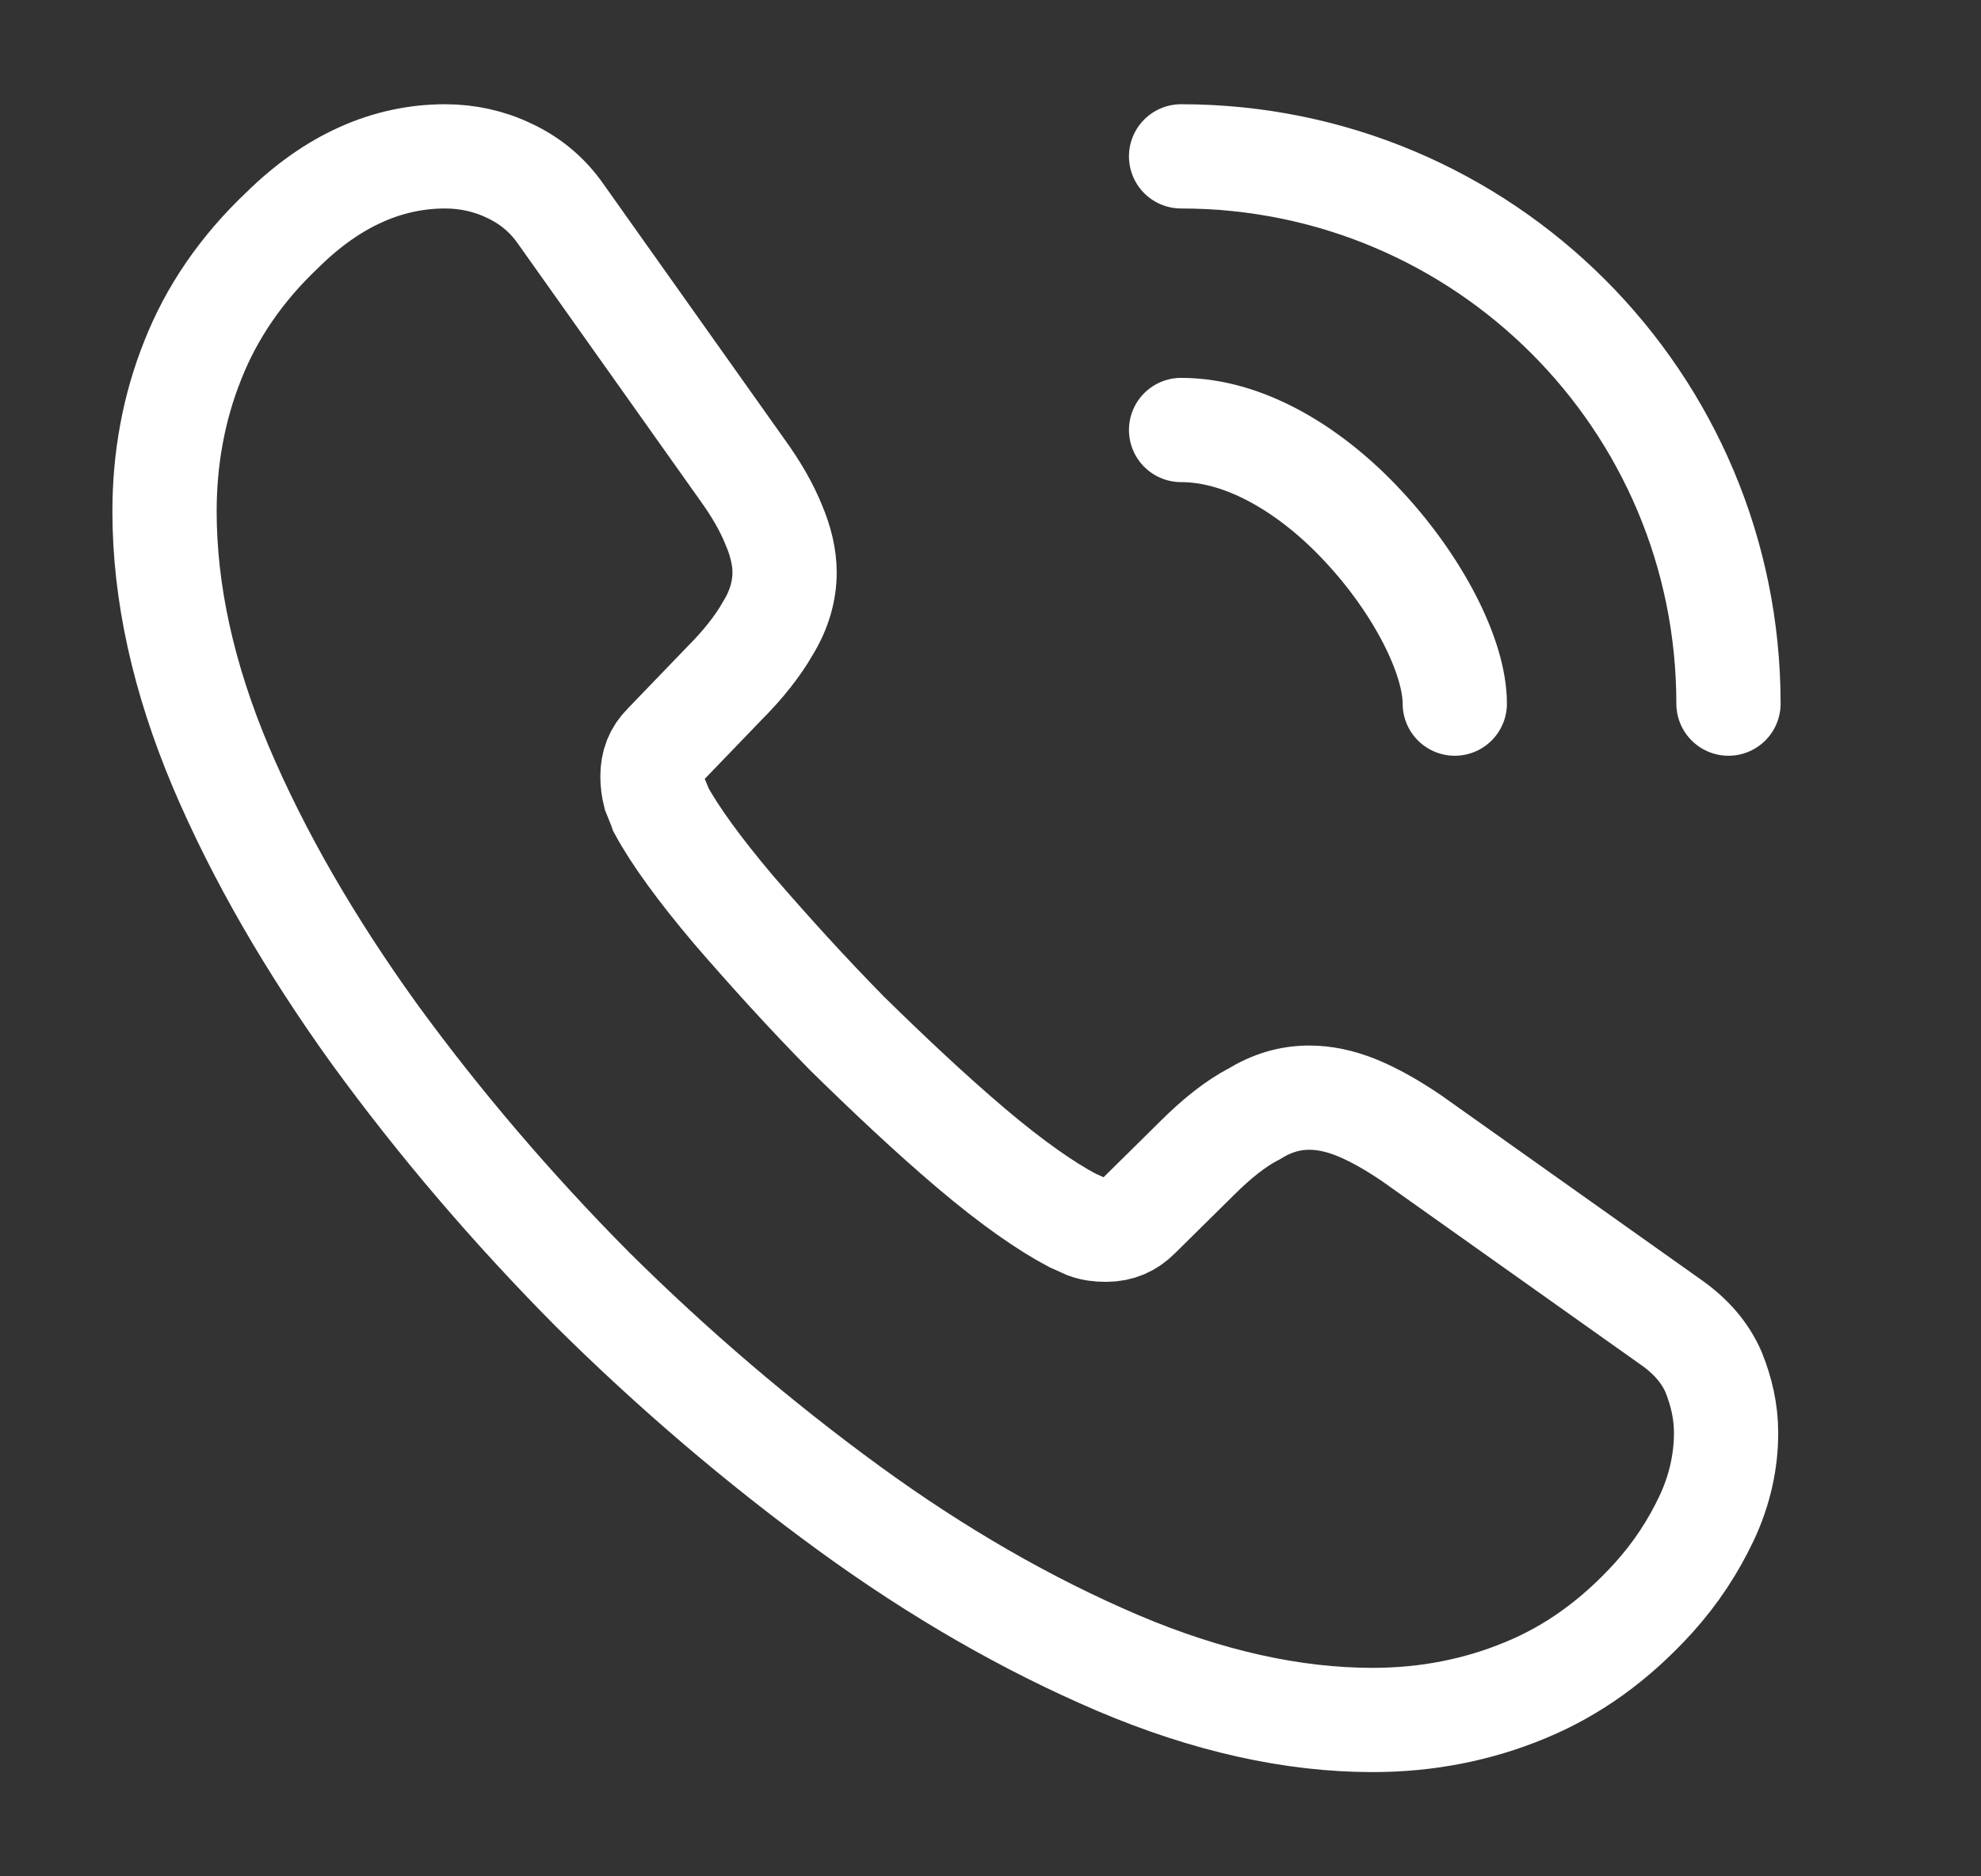
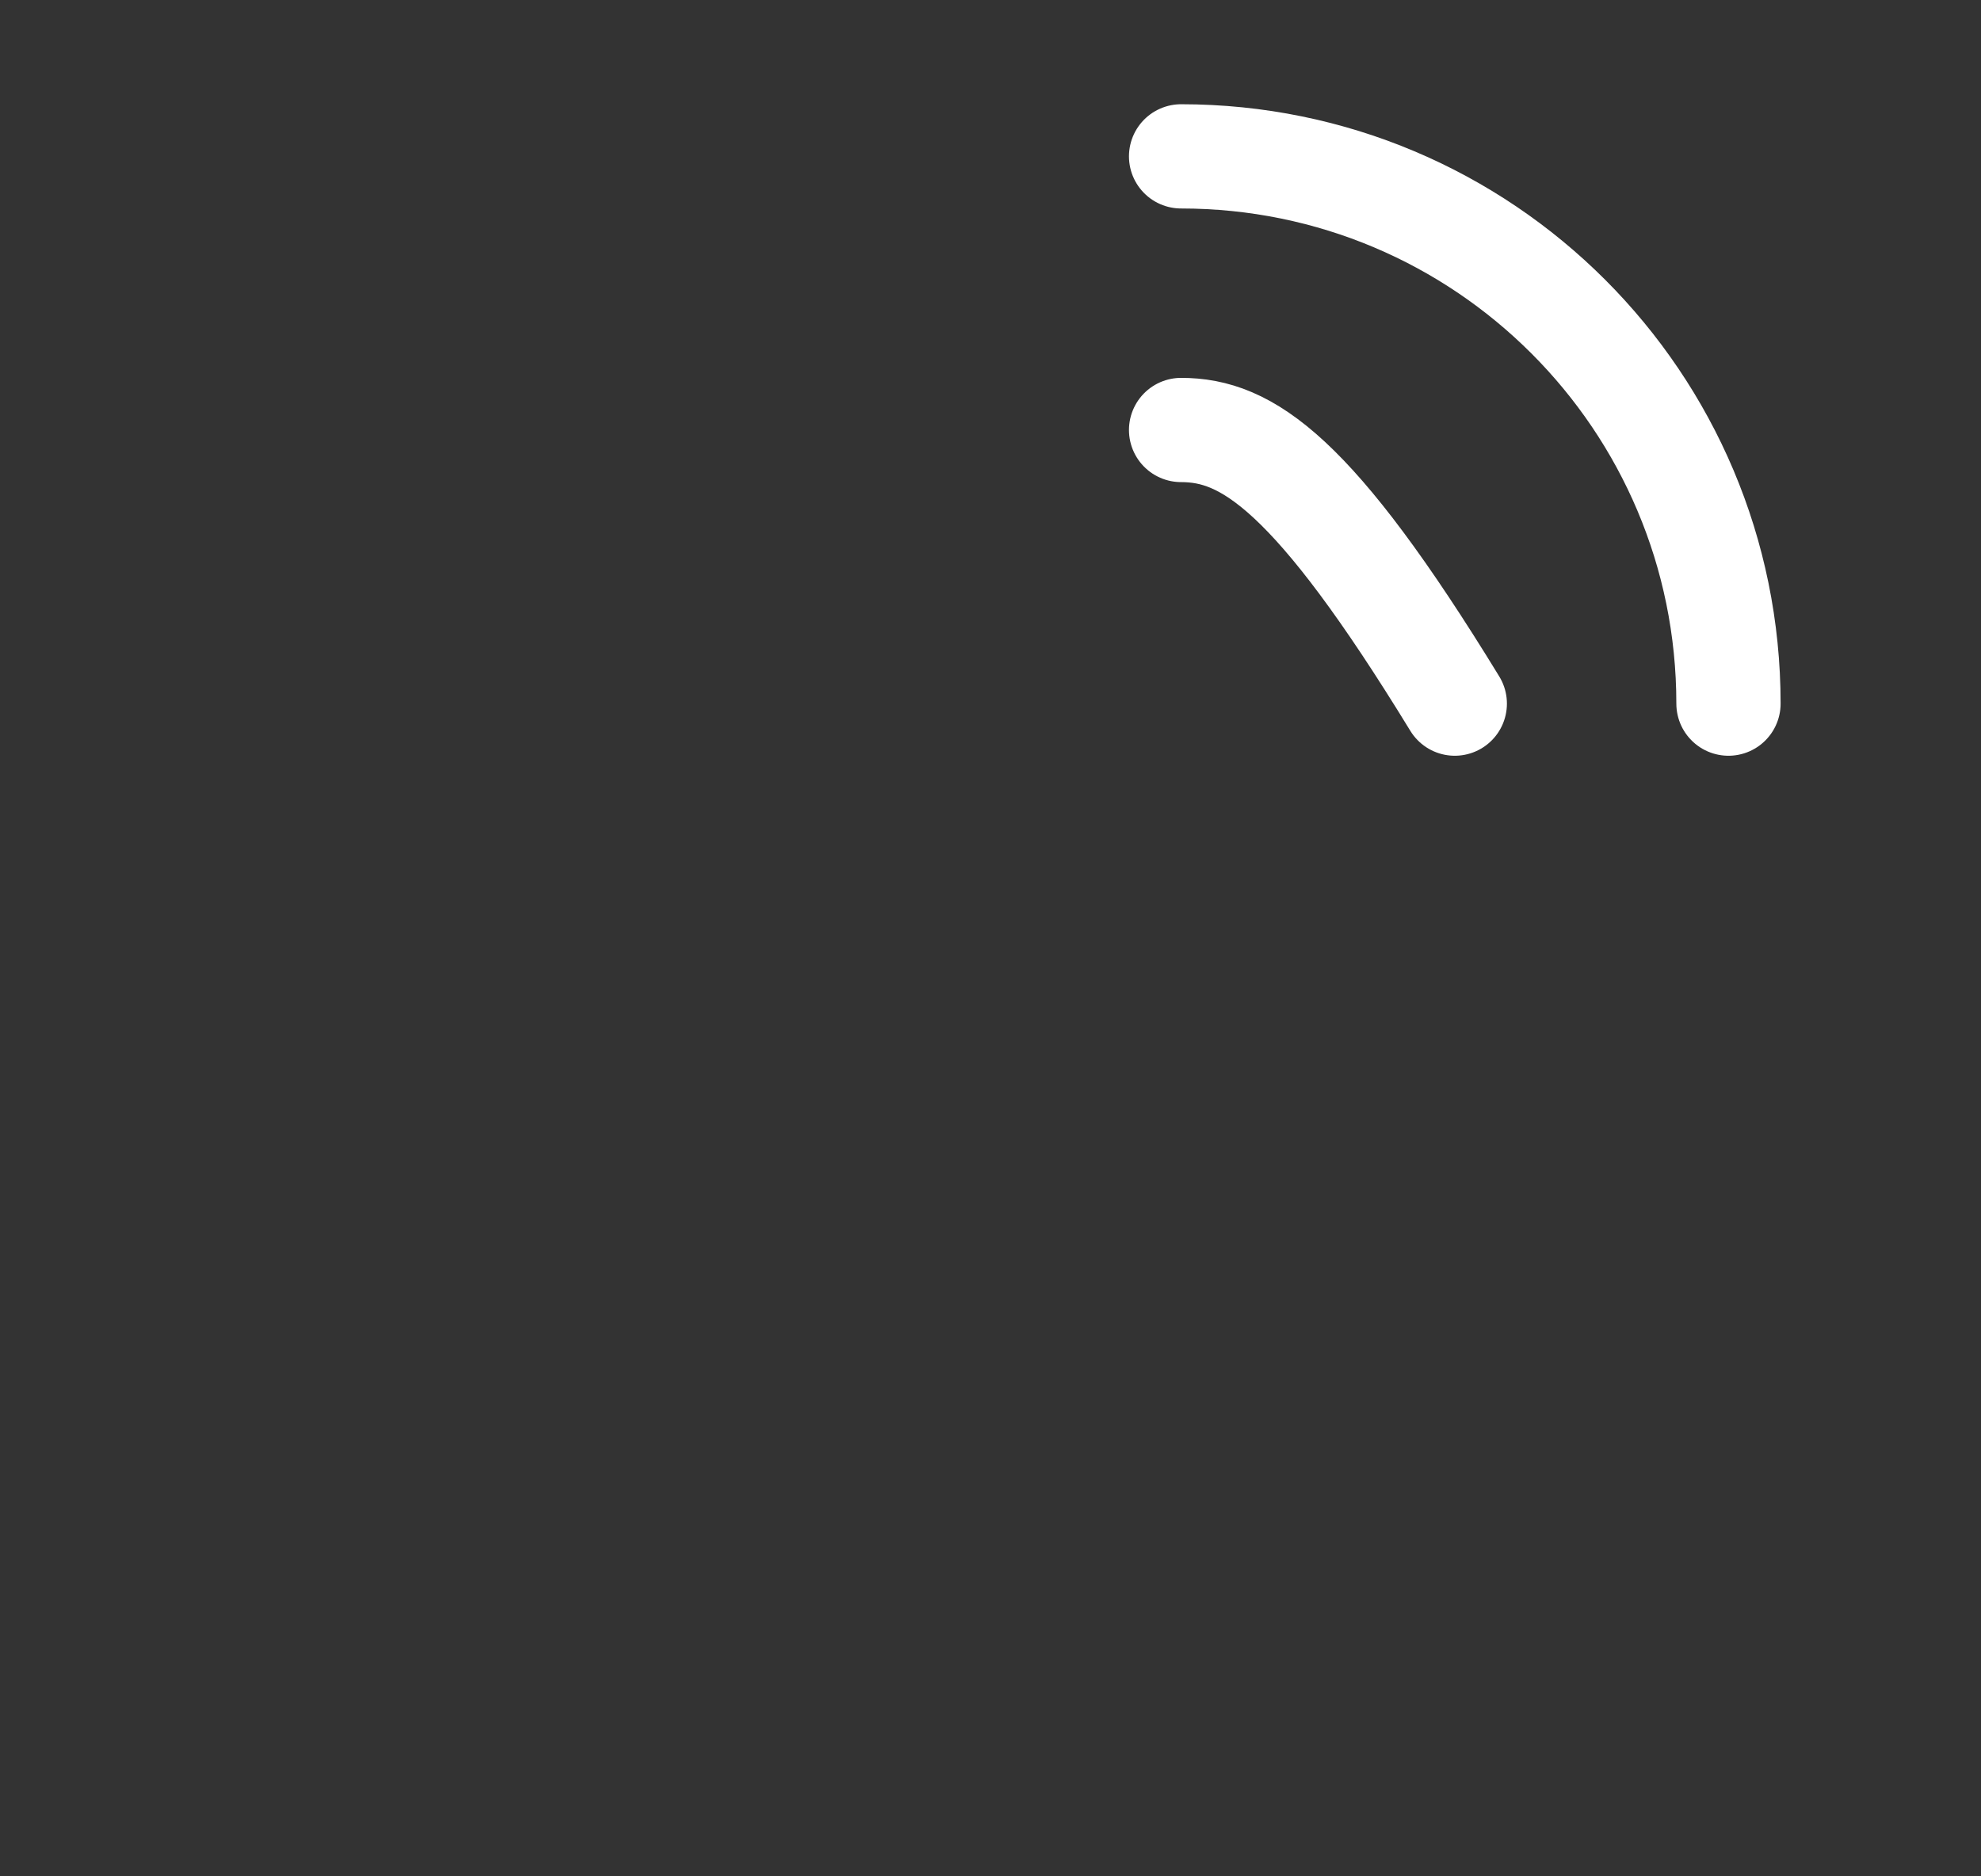
<svg xmlns="http://www.w3.org/2000/svg" width="19" height="18" viewBox="0 0 19 18" fill="none">
  <rect x="0" y="0" width="19" height="18" fill="#333333" stroke="none" />
-   <path d="M16.555 13.748C16.555 14.018 16.495 14.295 16.368 14.565C16.24 14.835 16.075 15.09 15.858 15.33C15.49 15.735 15.085 16.027 14.628 16.215C14.178 16.402 13.69 16.5 13.165 16.5C12.4 16.5 11.583 16.32 10.72 15.953C9.858 15.585 8.995 15.09 8.14 14.467C7.278 13.838 6.46 13.14 5.68 12.367C4.908 11.588 4.21 10.77 3.588 9.915C2.973 9.06 2.478 8.205 2.118 7.357C1.758 6.503 1.578 5.685 1.578 4.905C1.578 4.395 1.668 3.908 1.848 3.458C2.028 3 2.313 2.58 2.71 2.205C3.19 1.732 3.715 1.5 4.27 1.5C4.48 1.5 4.69 1.545 4.878 1.635C5.073 1.725 5.245 1.86 5.38 2.055L7.12 4.508C7.255 4.695 7.353 4.867 7.42 5.032C7.488 5.19 7.525 5.348 7.525 5.49C7.525 5.67 7.473 5.85 7.368 6.022C7.27 6.195 7.128 6.375 6.948 6.555L6.378 7.147C6.295 7.23 6.258 7.327 6.258 7.447C6.258 7.508 6.265 7.56 6.28 7.62C6.303 7.68 6.325 7.725 6.34 7.77C6.475 8.018 6.708 8.34 7.038 8.73C7.375 9.12 7.735 9.518 8.125 9.915C8.53 10.312 8.92 10.68 9.318 11.018C9.708 11.348 10.03 11.572 10.285 11.707C10.323 11.723 10.368 11.745 10.42 11.768C10.48 11.79 10.54 11.797 10.608 11.797C10.735 11.797 10.833 11.752 10.915 11.67L11.485 11.107C11.673 10.92 11.853 10.777 12.025 10.688C12.198 10.582 12.37 10.53 12.558 10.53C12.7 10.53 12.85 10.56 13.015 10.627C13.18 10.695 13.353 10.793 13.54 10.92L16.023 12.682C16.218 12.818 16.353 12.975 16.435 13.162C16.51 13.35 16.555 13.537 16.555 13.748Z" stroke="white" stroke-miterlimit="10" />
-   <path d="M13.953 6.75C13.953 6.3 13.6 5.61 13.075 5.048C12.595 4.53 11.958 4.125 11.328 4.125" stroke="white" stroke-linecap="round" stroke-linejoin="round" />
+   <path d="M13.953 6.75C12.595 4.53 11.958 4.125 11.328 4.125" stroke="white" stroke-linecap="round" stroke-linejoin="round" />
  <path d="M16.578 6.75C16.578 3.848 14.23 1.5 11.328 1.5" stroke="white" stroke-linecap="round" stroke-linejoin="round" />
</svg>